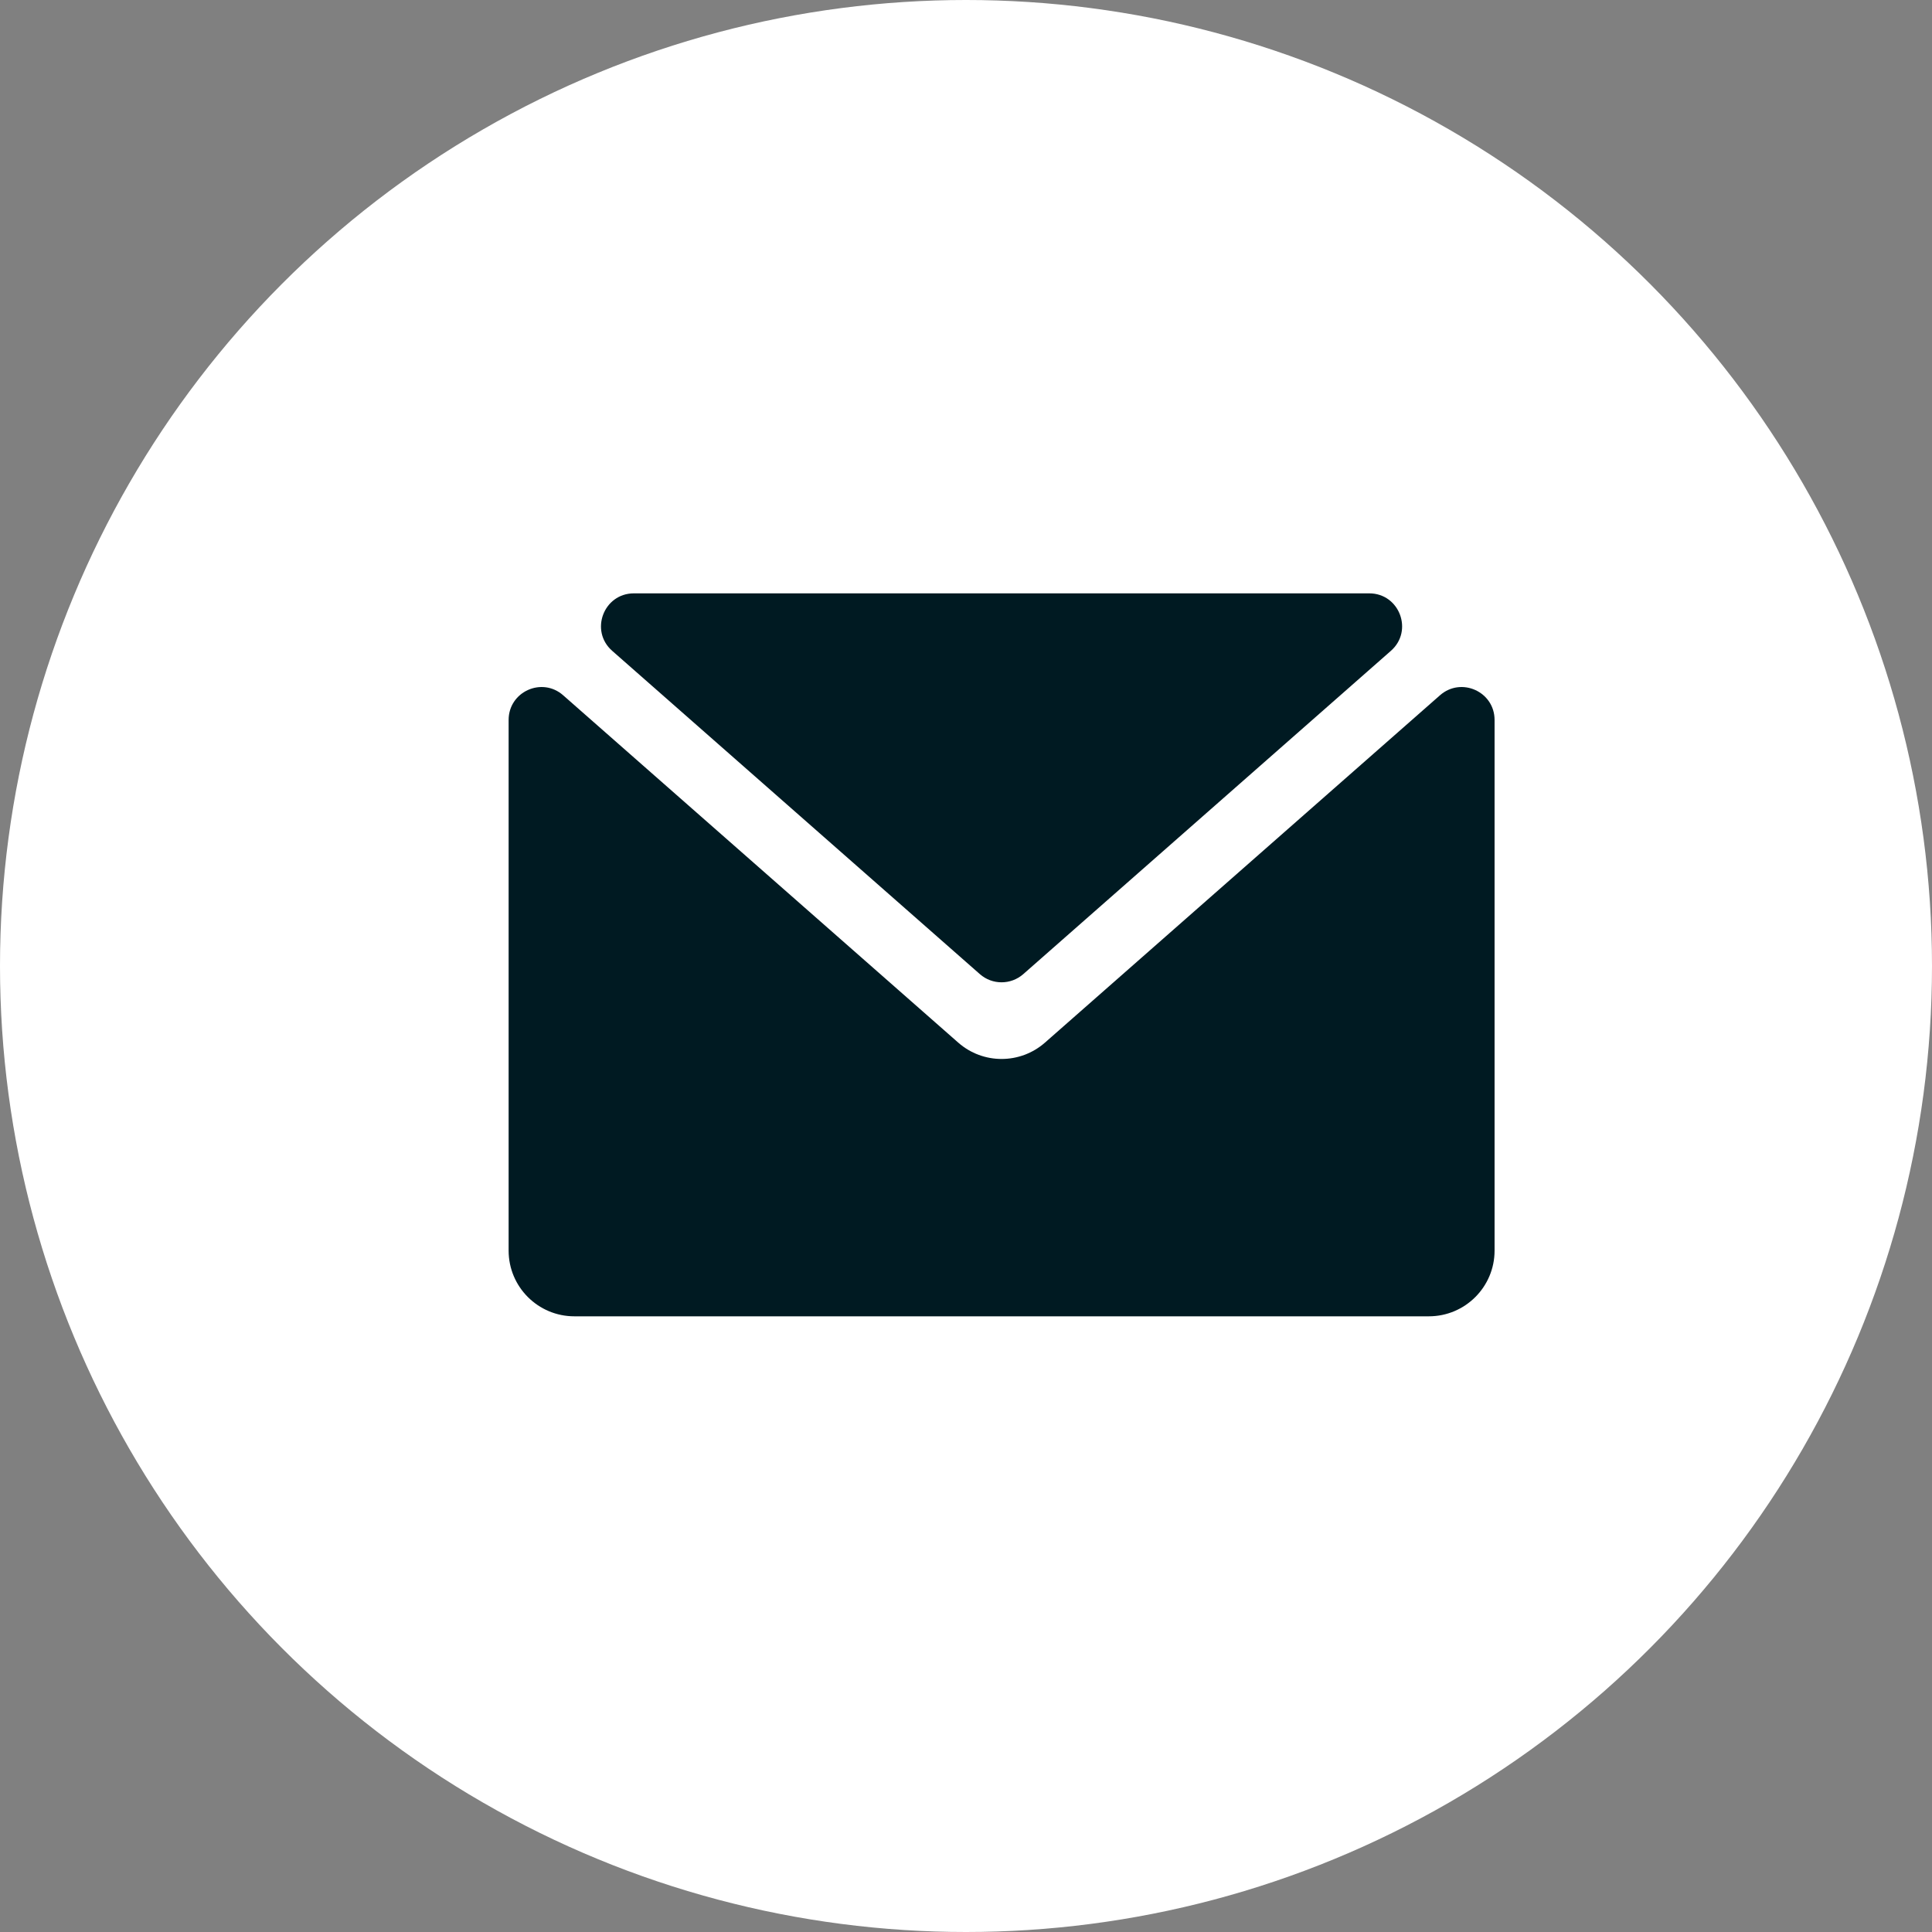
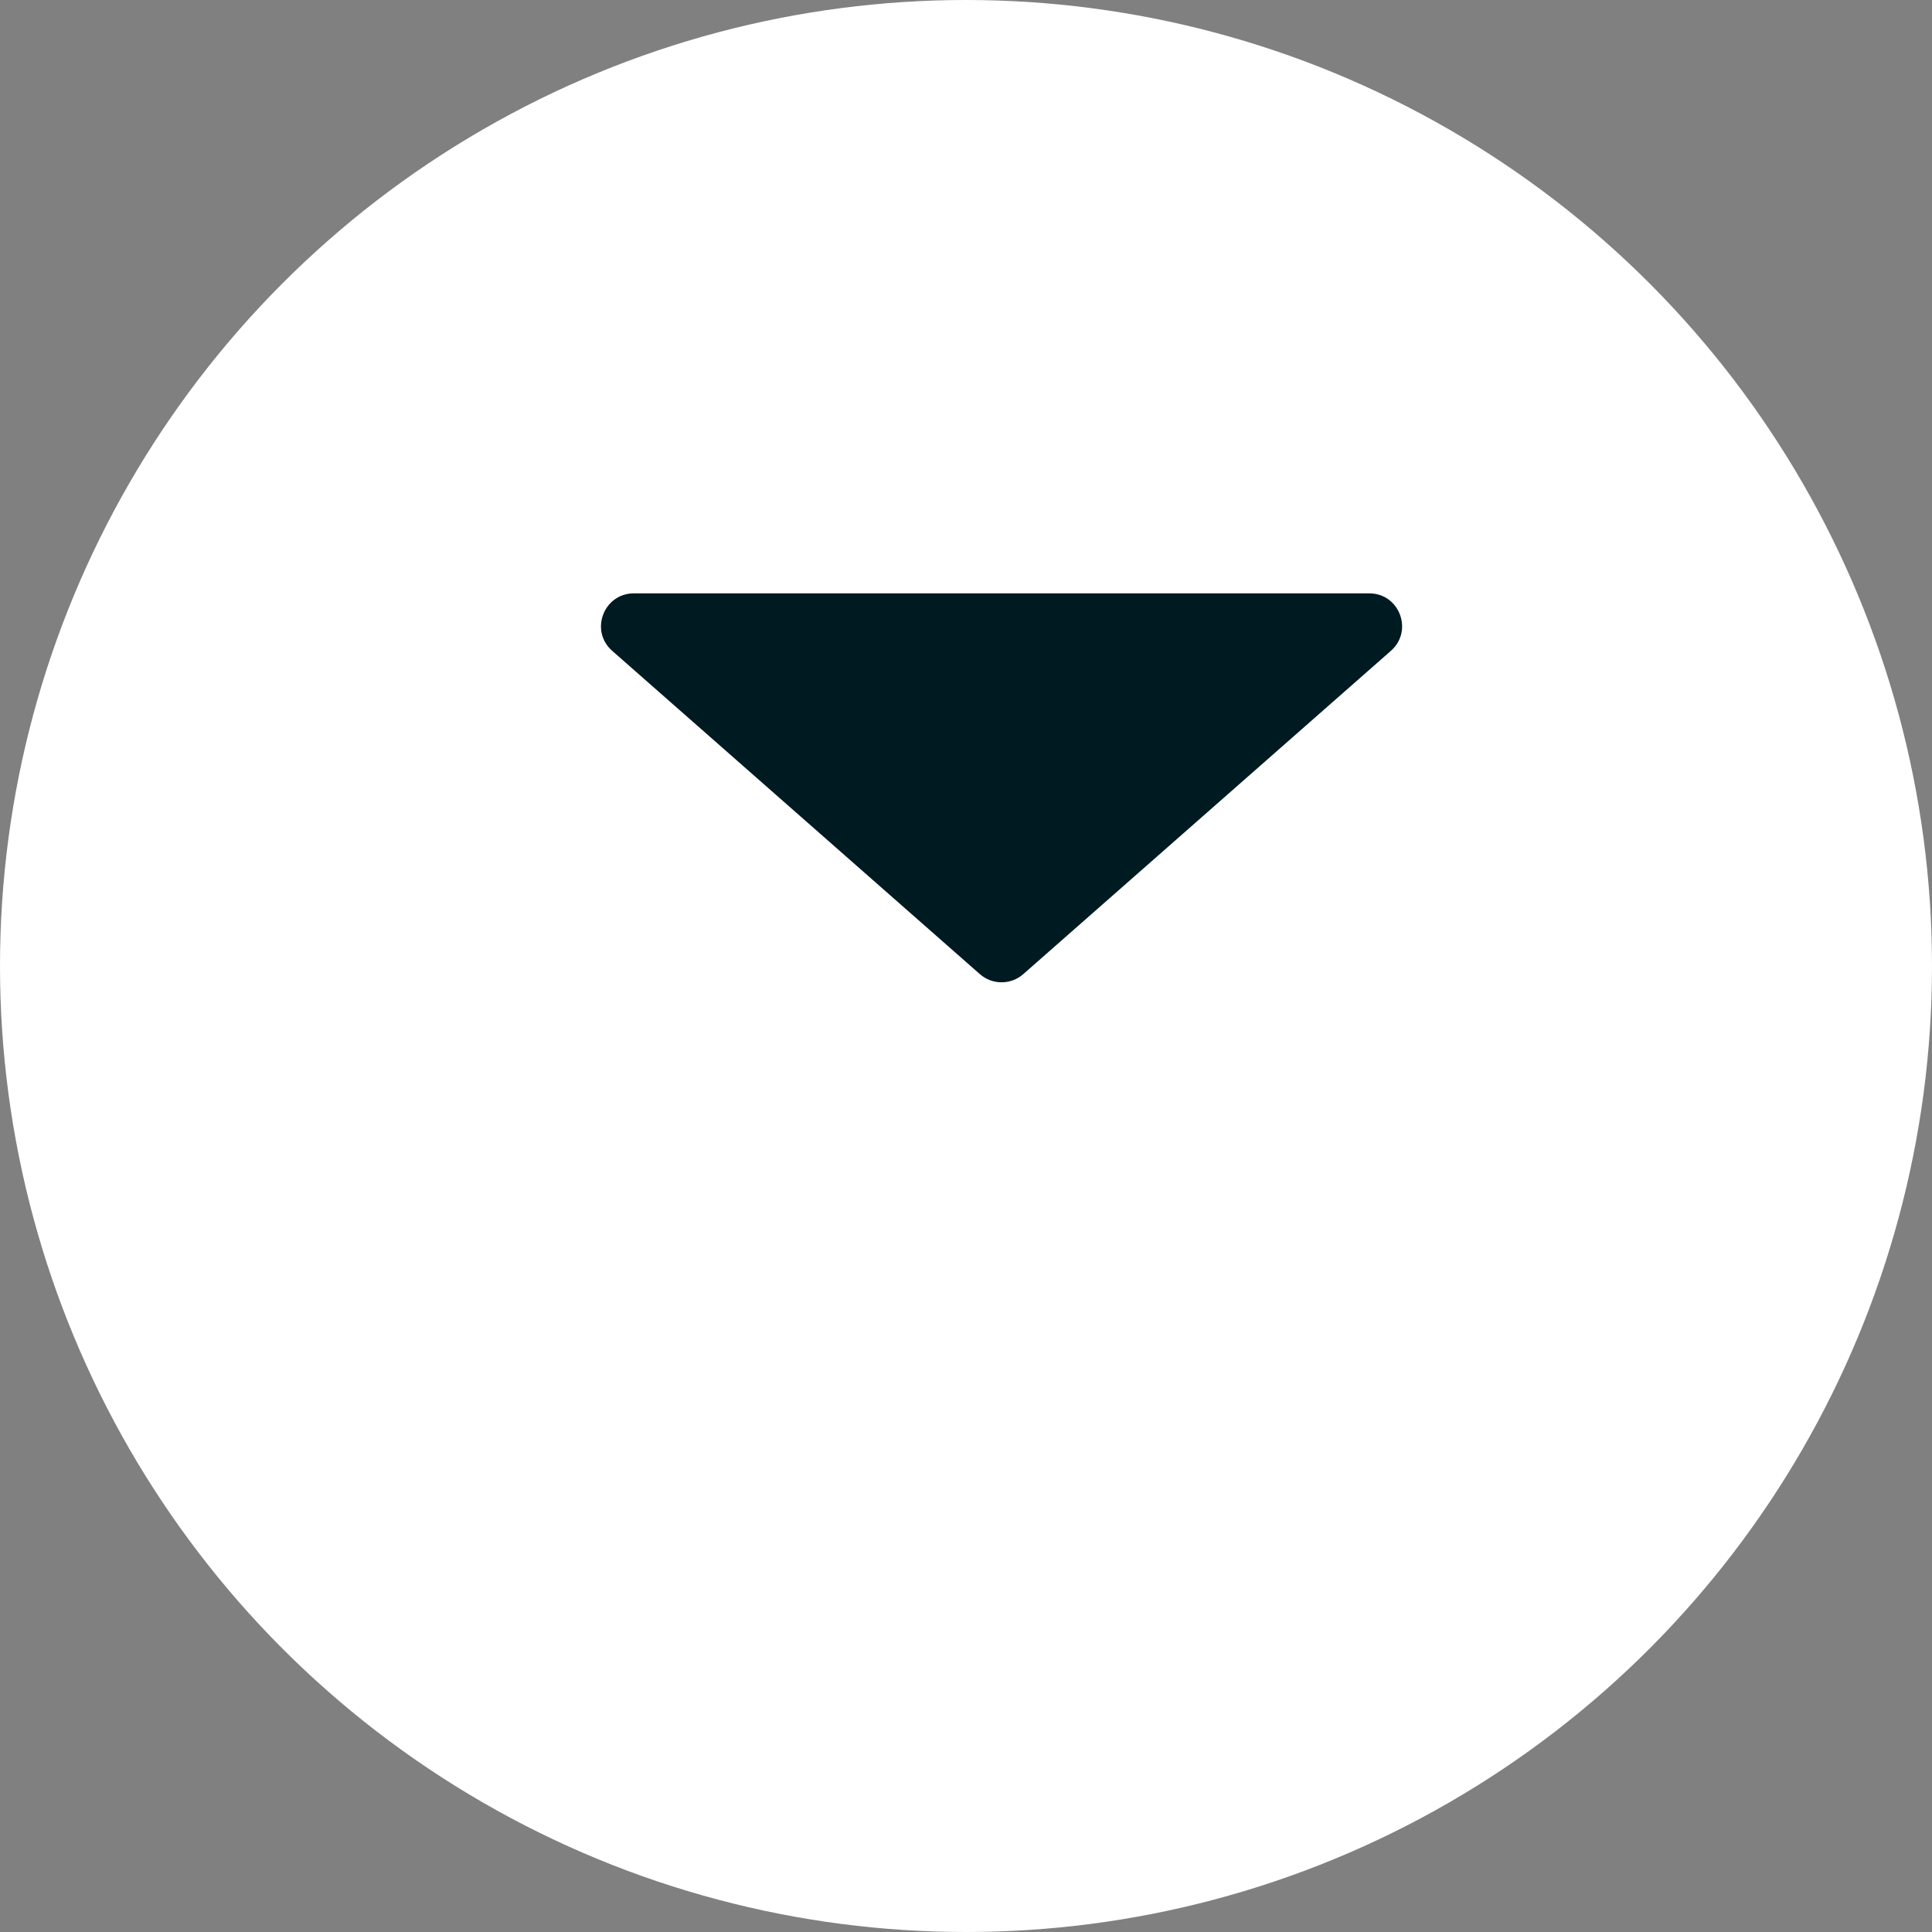
<svg xmlns="http://www.w3.org/2000/svg" width="34" height="34" viewBox="0 0 34 34" fill="none">
  <rect x="0" y="0" width="34" height="34" fill="#808080" stroke="none" />
  <g id="Group 1591">
    <g id="Group 1592">
      <circle id="Ellipse 1406" cx="17" cy="17" r="17" fill="white" />
      <g id="Group 1580">
        <path id="Vector" d="M10.774 11.454L17.244 17.143C17.462 17.335 17.789 17.335 18.008 17.143L24.477 11.454C24.878 11.102 24.629 10.442 24.096 10.442H11.156C10.623 10.442 10.373 11.102 10.774 11.454Z" fill="#001A22" />
-         <path id="Vector_2" d="M25.341 12.236L18.39 18.348C17.953 18.732 17.299 18.732 16.863 18.348L9.911 12.236C9.538 11.907 8.951 12.172 8.951 12.67V22.009C8.951 22.647 9.469 23.165 10.108 23.165H25.145C25.784 23.165 26.302 22.647 26.302 22.009V12.67C26.302 12.172 25.715 11.907 25.341 12.236Z" fill="#001A22" />
      </g>
    </g>
  </g>
</svg>